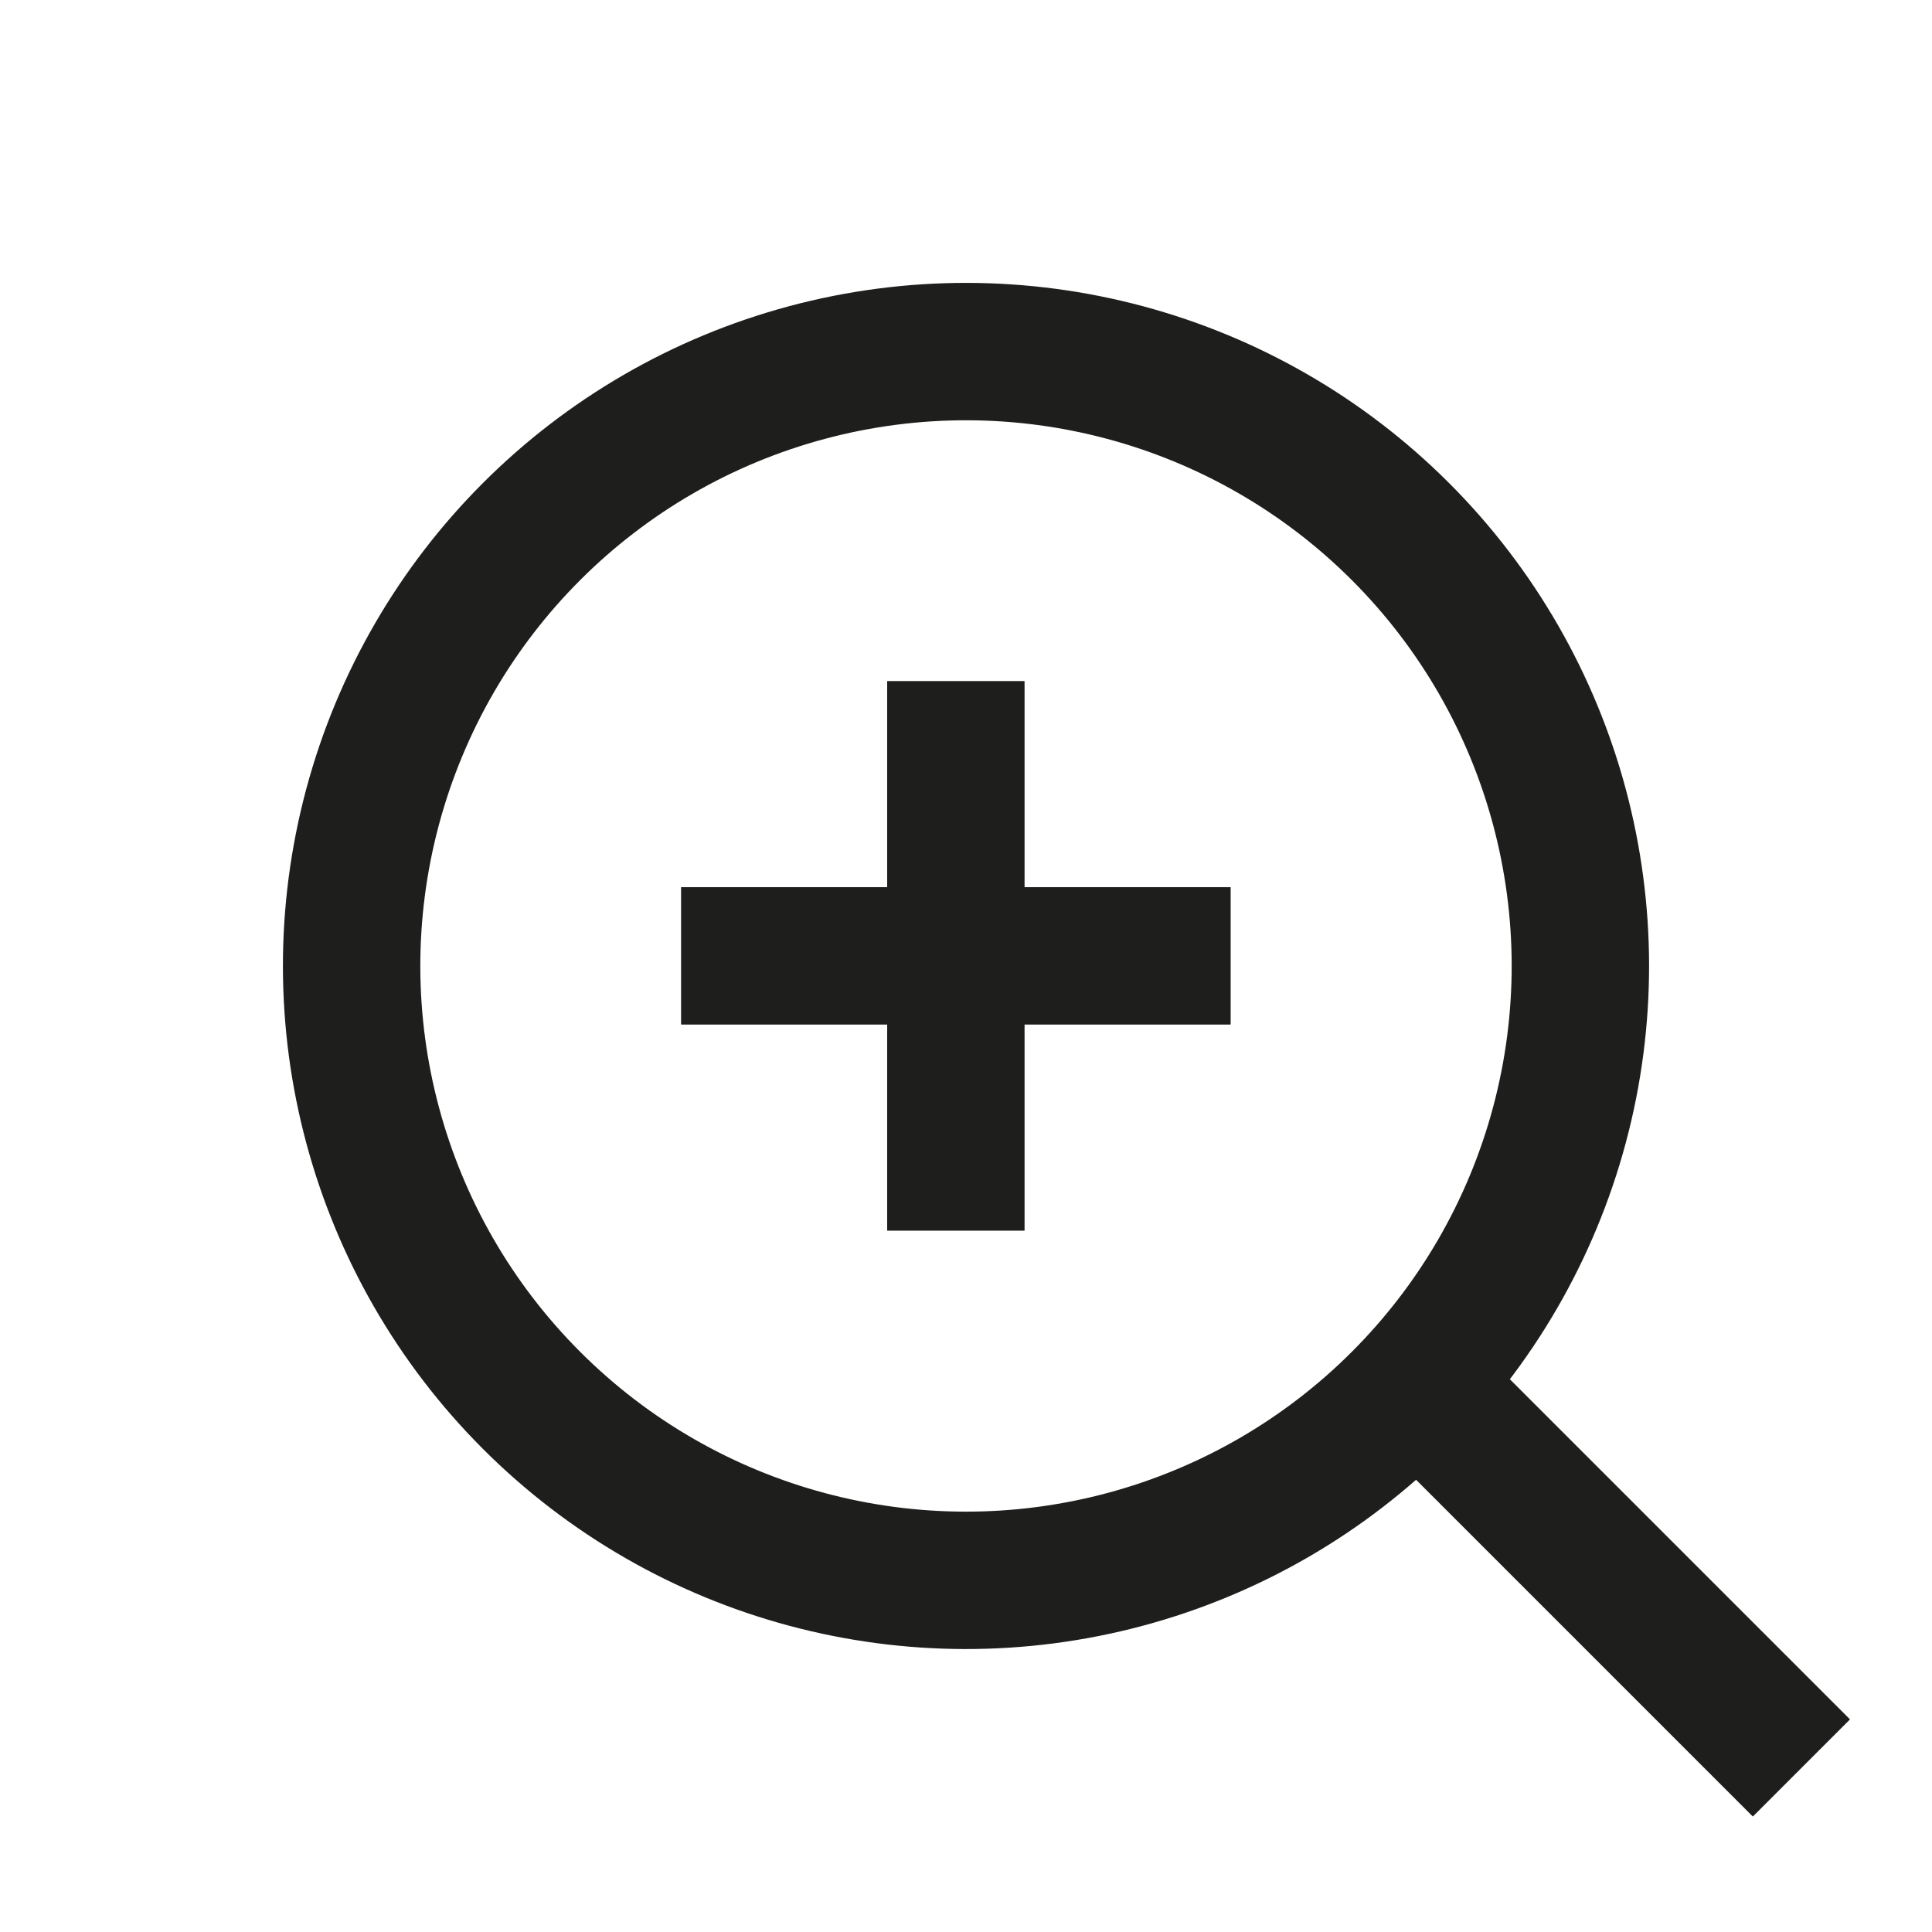
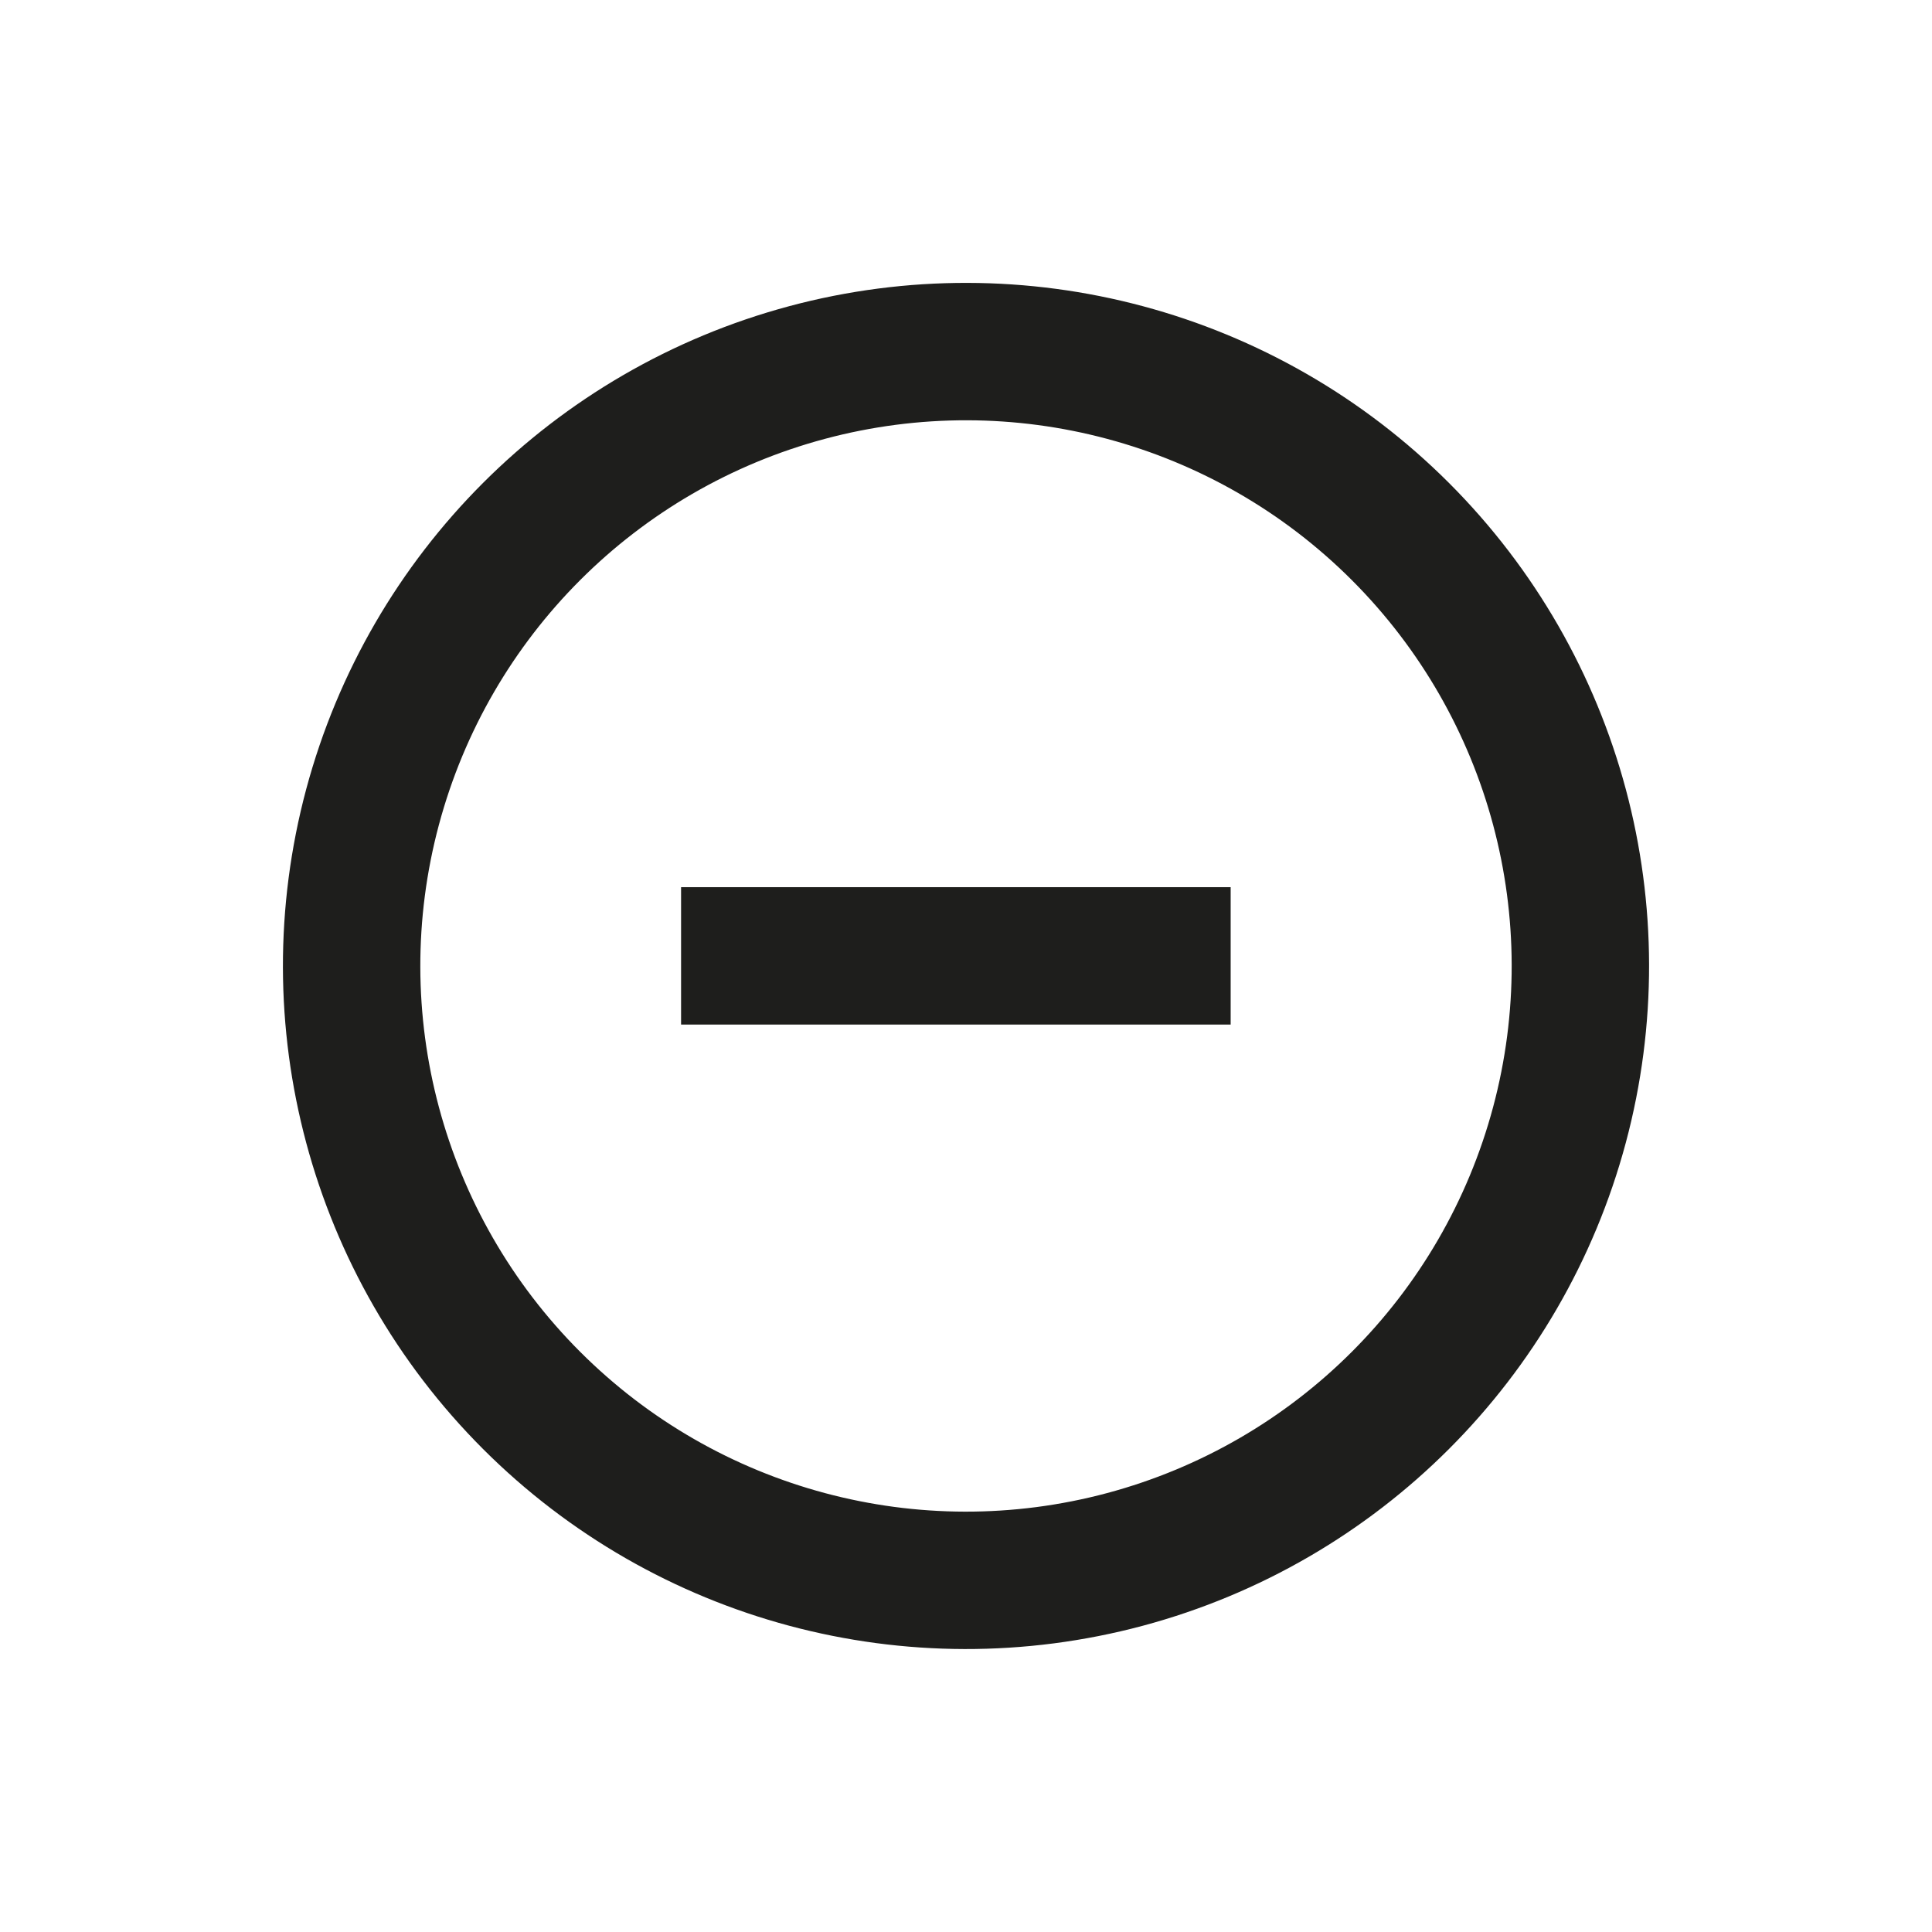
<svg xmlns="http://www.w3.org/2000/svg" width="28.123" height="28.123" viewBox="0 0 28.123 28.123">
  <g id="Group_2906" data-name="Group 2906" transform="translate(-882.586 -8056.586)">
    <g id="Ellipse_88" data-name="Ellipse 88" transform="translate(882.586 8070.647) rotate(-45)" fill="none" stroke="#1e1e1c" stroke-width="2">
      <circle cx="9.943" cy="9.943" r="9.943" stroke="none" />
      <circle cx="9.943" cy="9.943" r="8.943" fill="none" />
    </g>
-     <line id="Line_34" data-name="Line 34" y2="8.255" transform="translate(902.971 8076.484) rotate(-45)" fill="none" stroke="#1e1e1c" stroke-width="2" />
-     <line id="Line_37" data-name="Line 37" y2="8" transform="translate(896.5 8066.5)" fill="none" stroke="#1e1e1c" stroke-width="2" />
    <line id="Line_38" data-name="Line 38" x2="8" transform="translate(892.5 8070.5)" fill="none" stroke="#1e1e1c" stroke-width="2" />
  </g>
</svg>